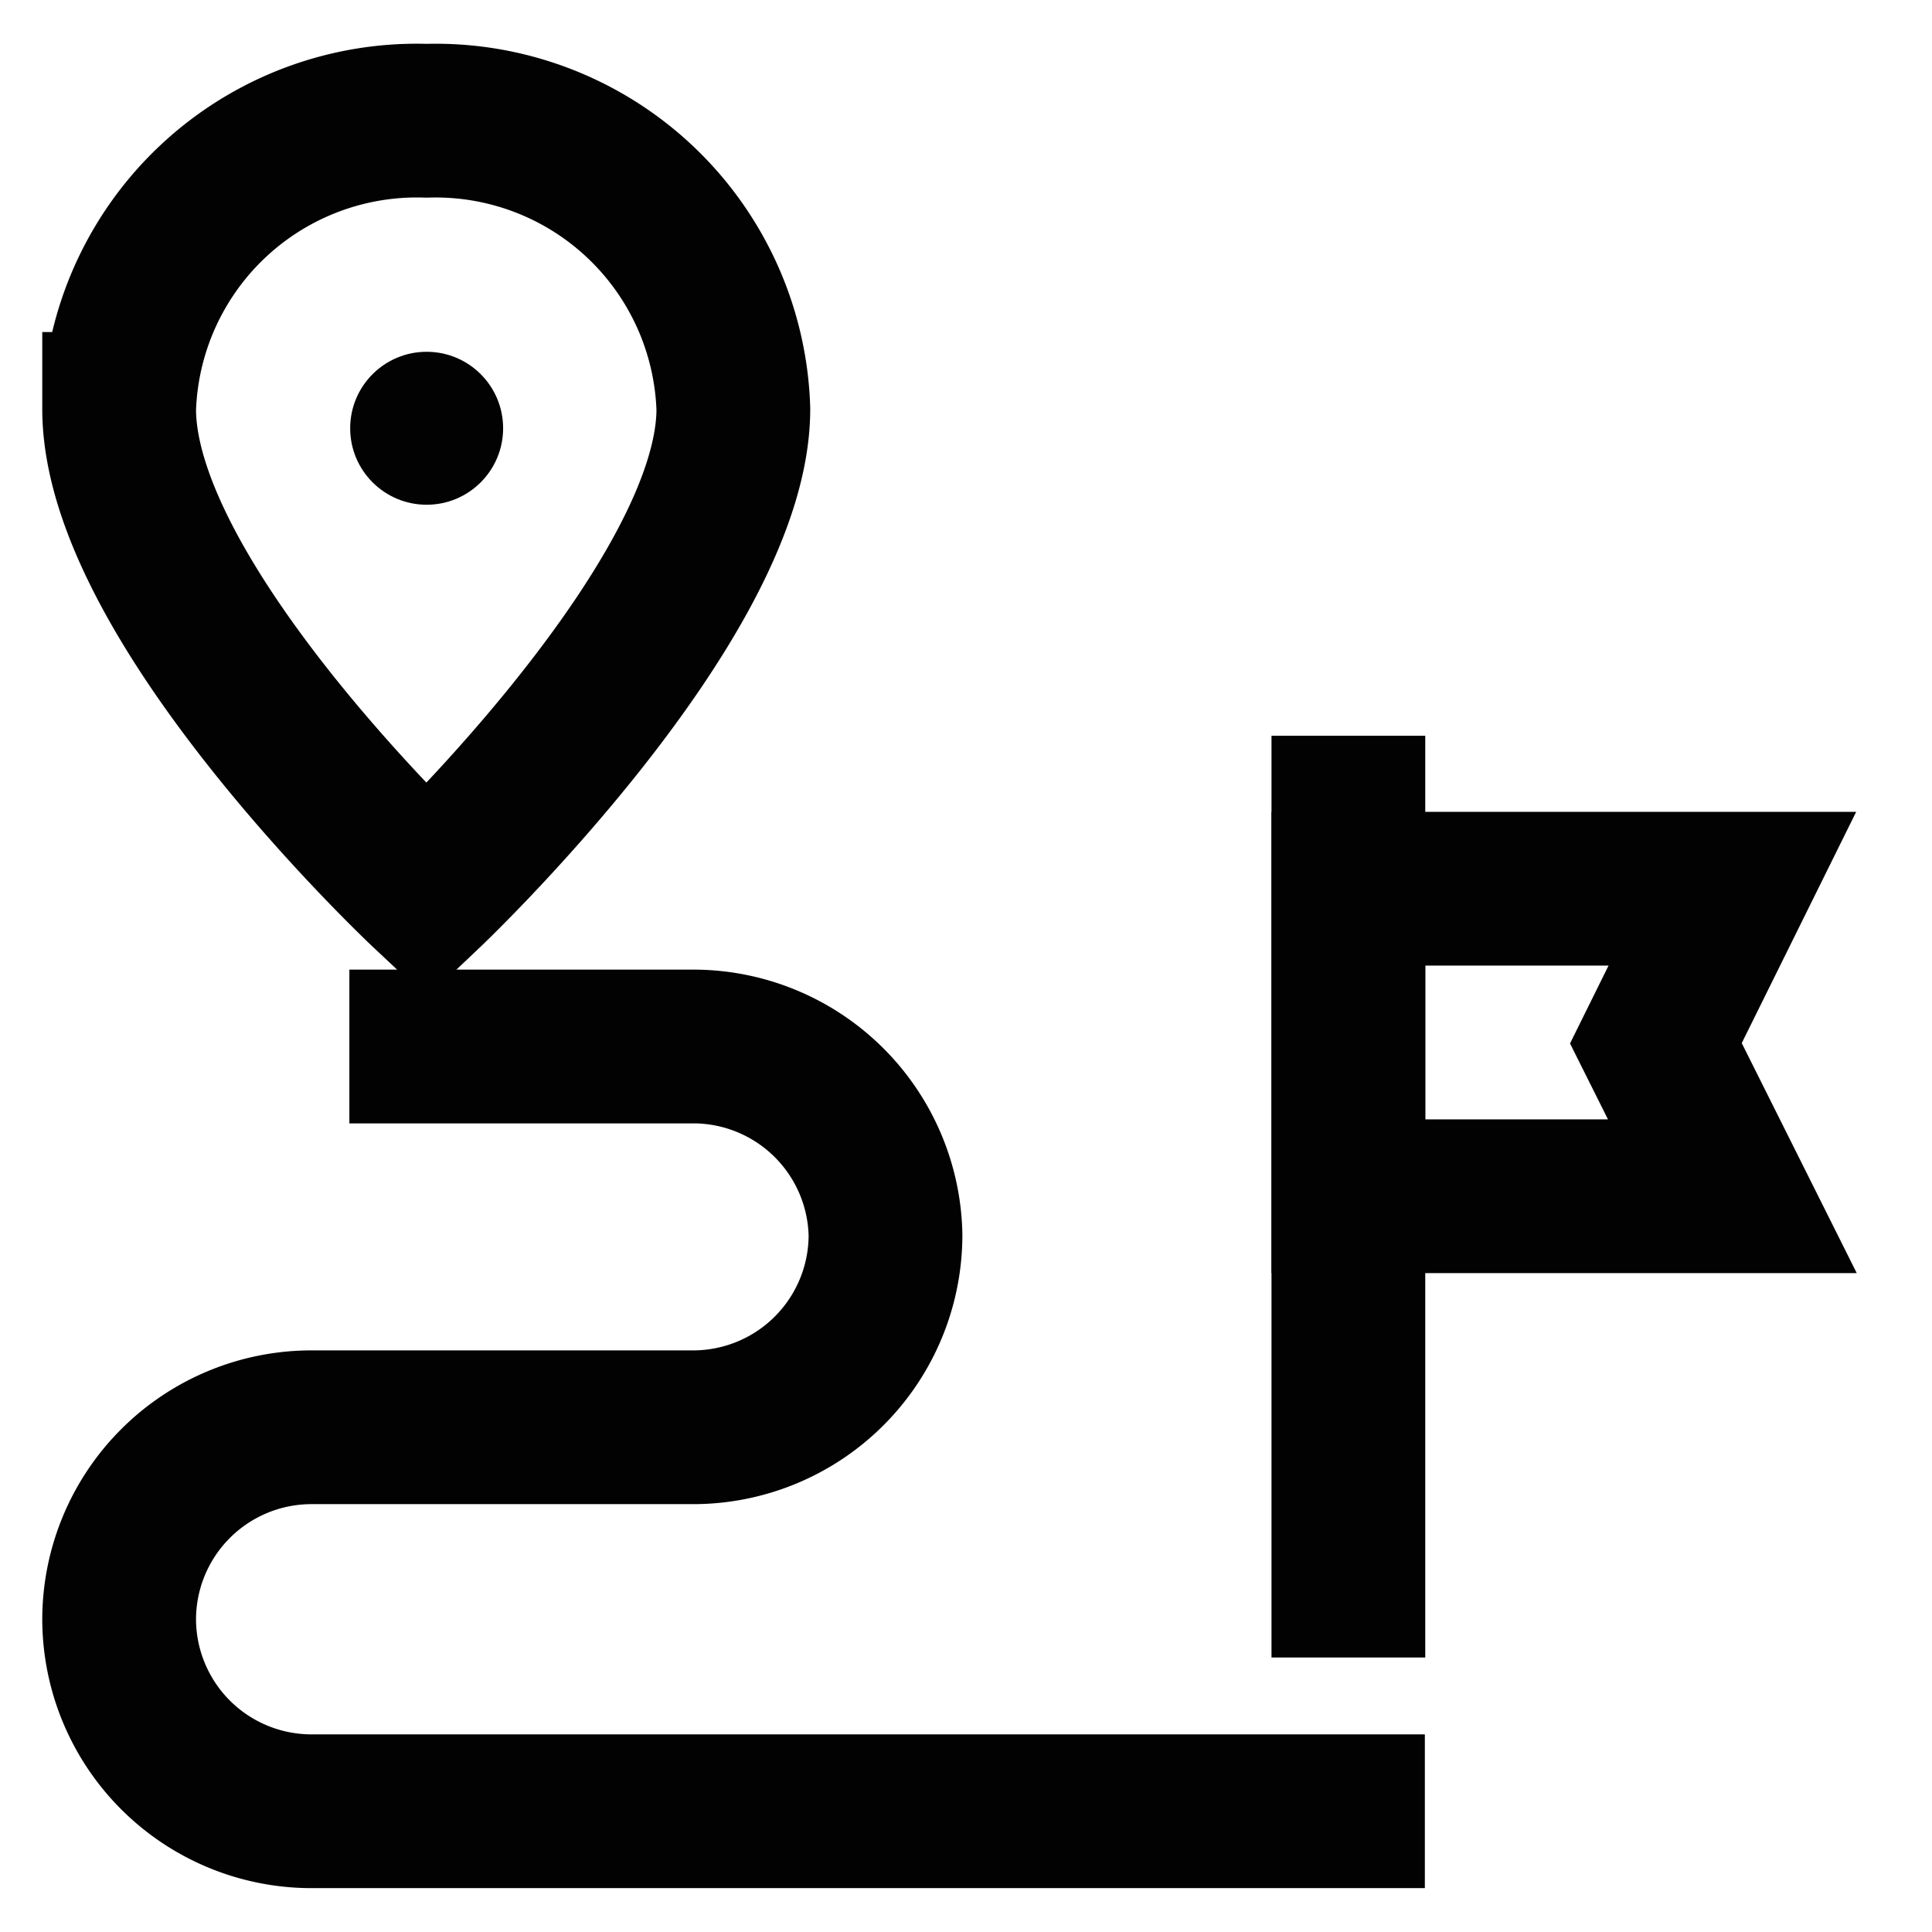
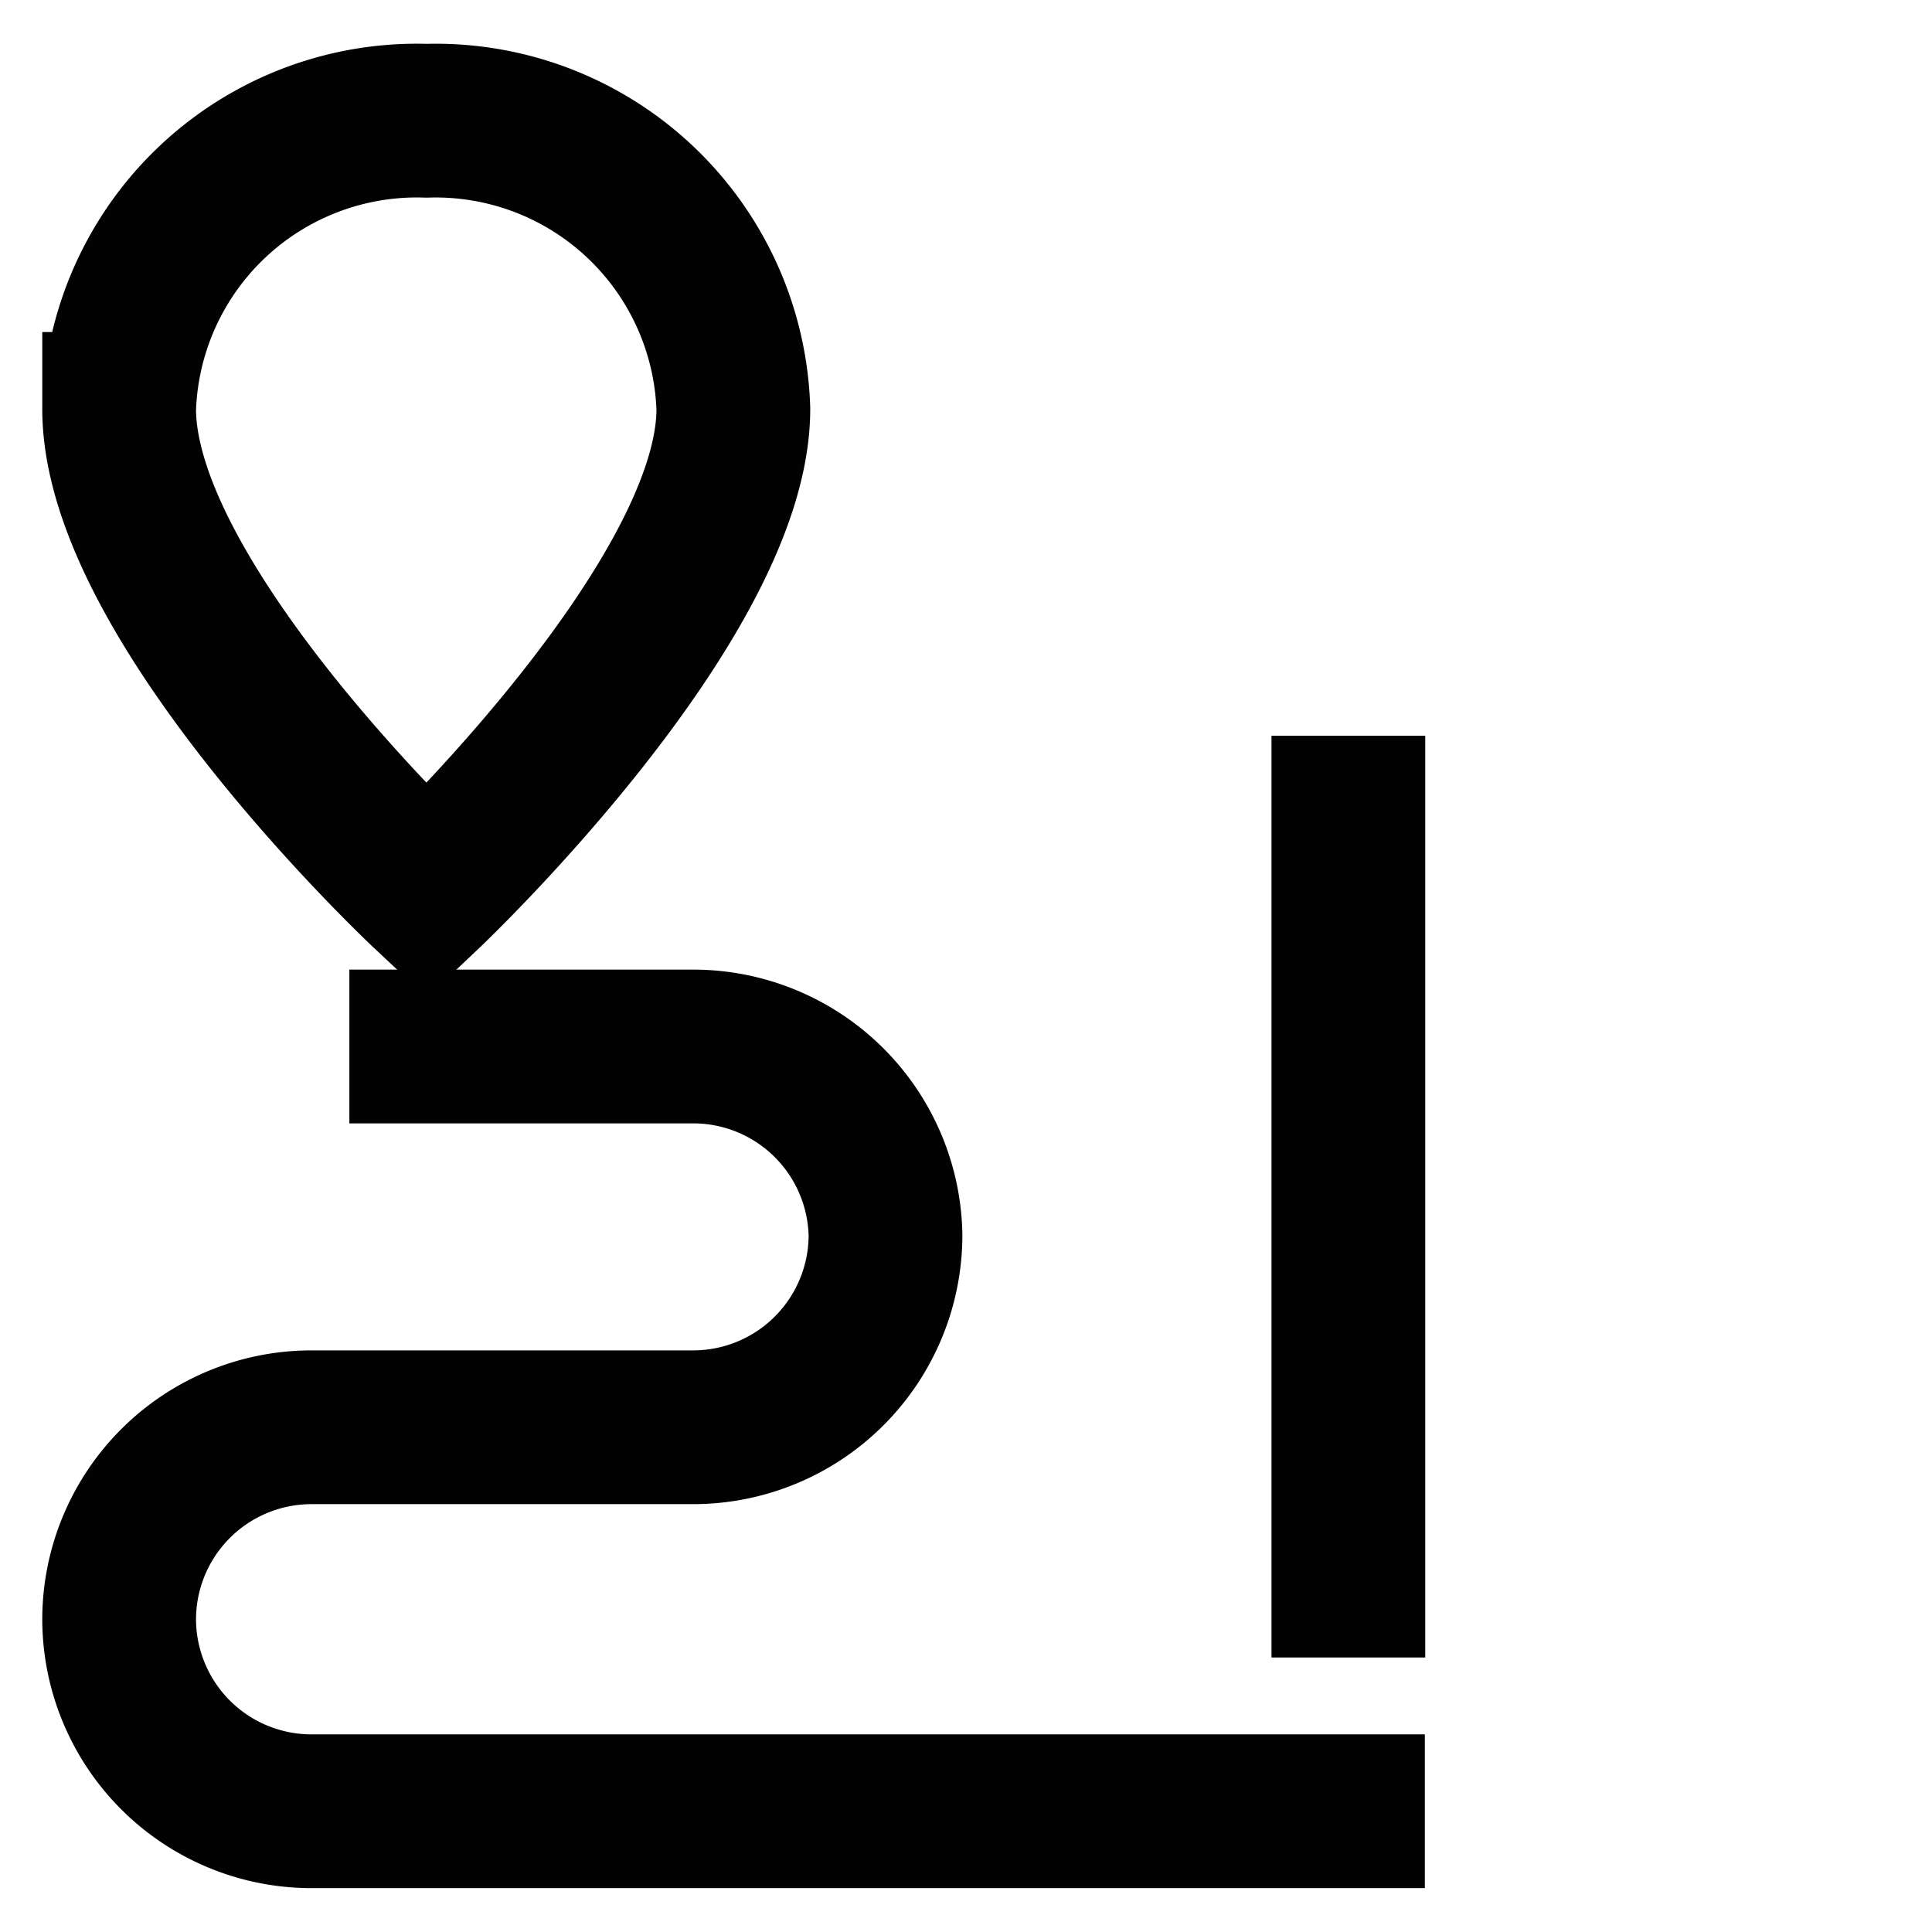
<svg xmlns="http://www.w3.org/2000/svg" width="800px" height="800px" viewBox="0 0 24 24" id="Layer_1" data-name="Layer 1">
  <defs>
    <style>.cls-1{fill:none;stroke:#020202;stroke-miterlimit:10;stroke-width:1.91px;}.cls-2{fill:#020202;}</style>
  </defs>
  <path class="cls-1" d="M9.11,5.08c0,2.39-3.81,6-3.81,6s-3.82-3.58-3.82-6A3.7,3.7,0,0,1,5.3,1.5,3.7,3.7,0,0,1,9.11,5.08Z" />
-   <circle class="cls-2" cx="5.3" cy="5.32" r="0.95" />
  <path class="cls-1" d="M4.34,13h4.3A2.39,2.39,0,0,1,11,15.34h0a2.39,2.39,0,0,1-2.38,2.39H3.86a2.39,2.39,0,0,0-2.38,2.38h0A2.39,2.39,0,0,0,3.86,22.5H17.7" />
  <line class="cls-1" x1="16.75" y1="9.14" x2="16.75" y2="20.59" />
-   <polygon class="cls-1" points="16.75 14.86 21.52 14.86 20.57 12.96 21.52 11.04 16.75 11.04 16.75 14.86" />
</svg>